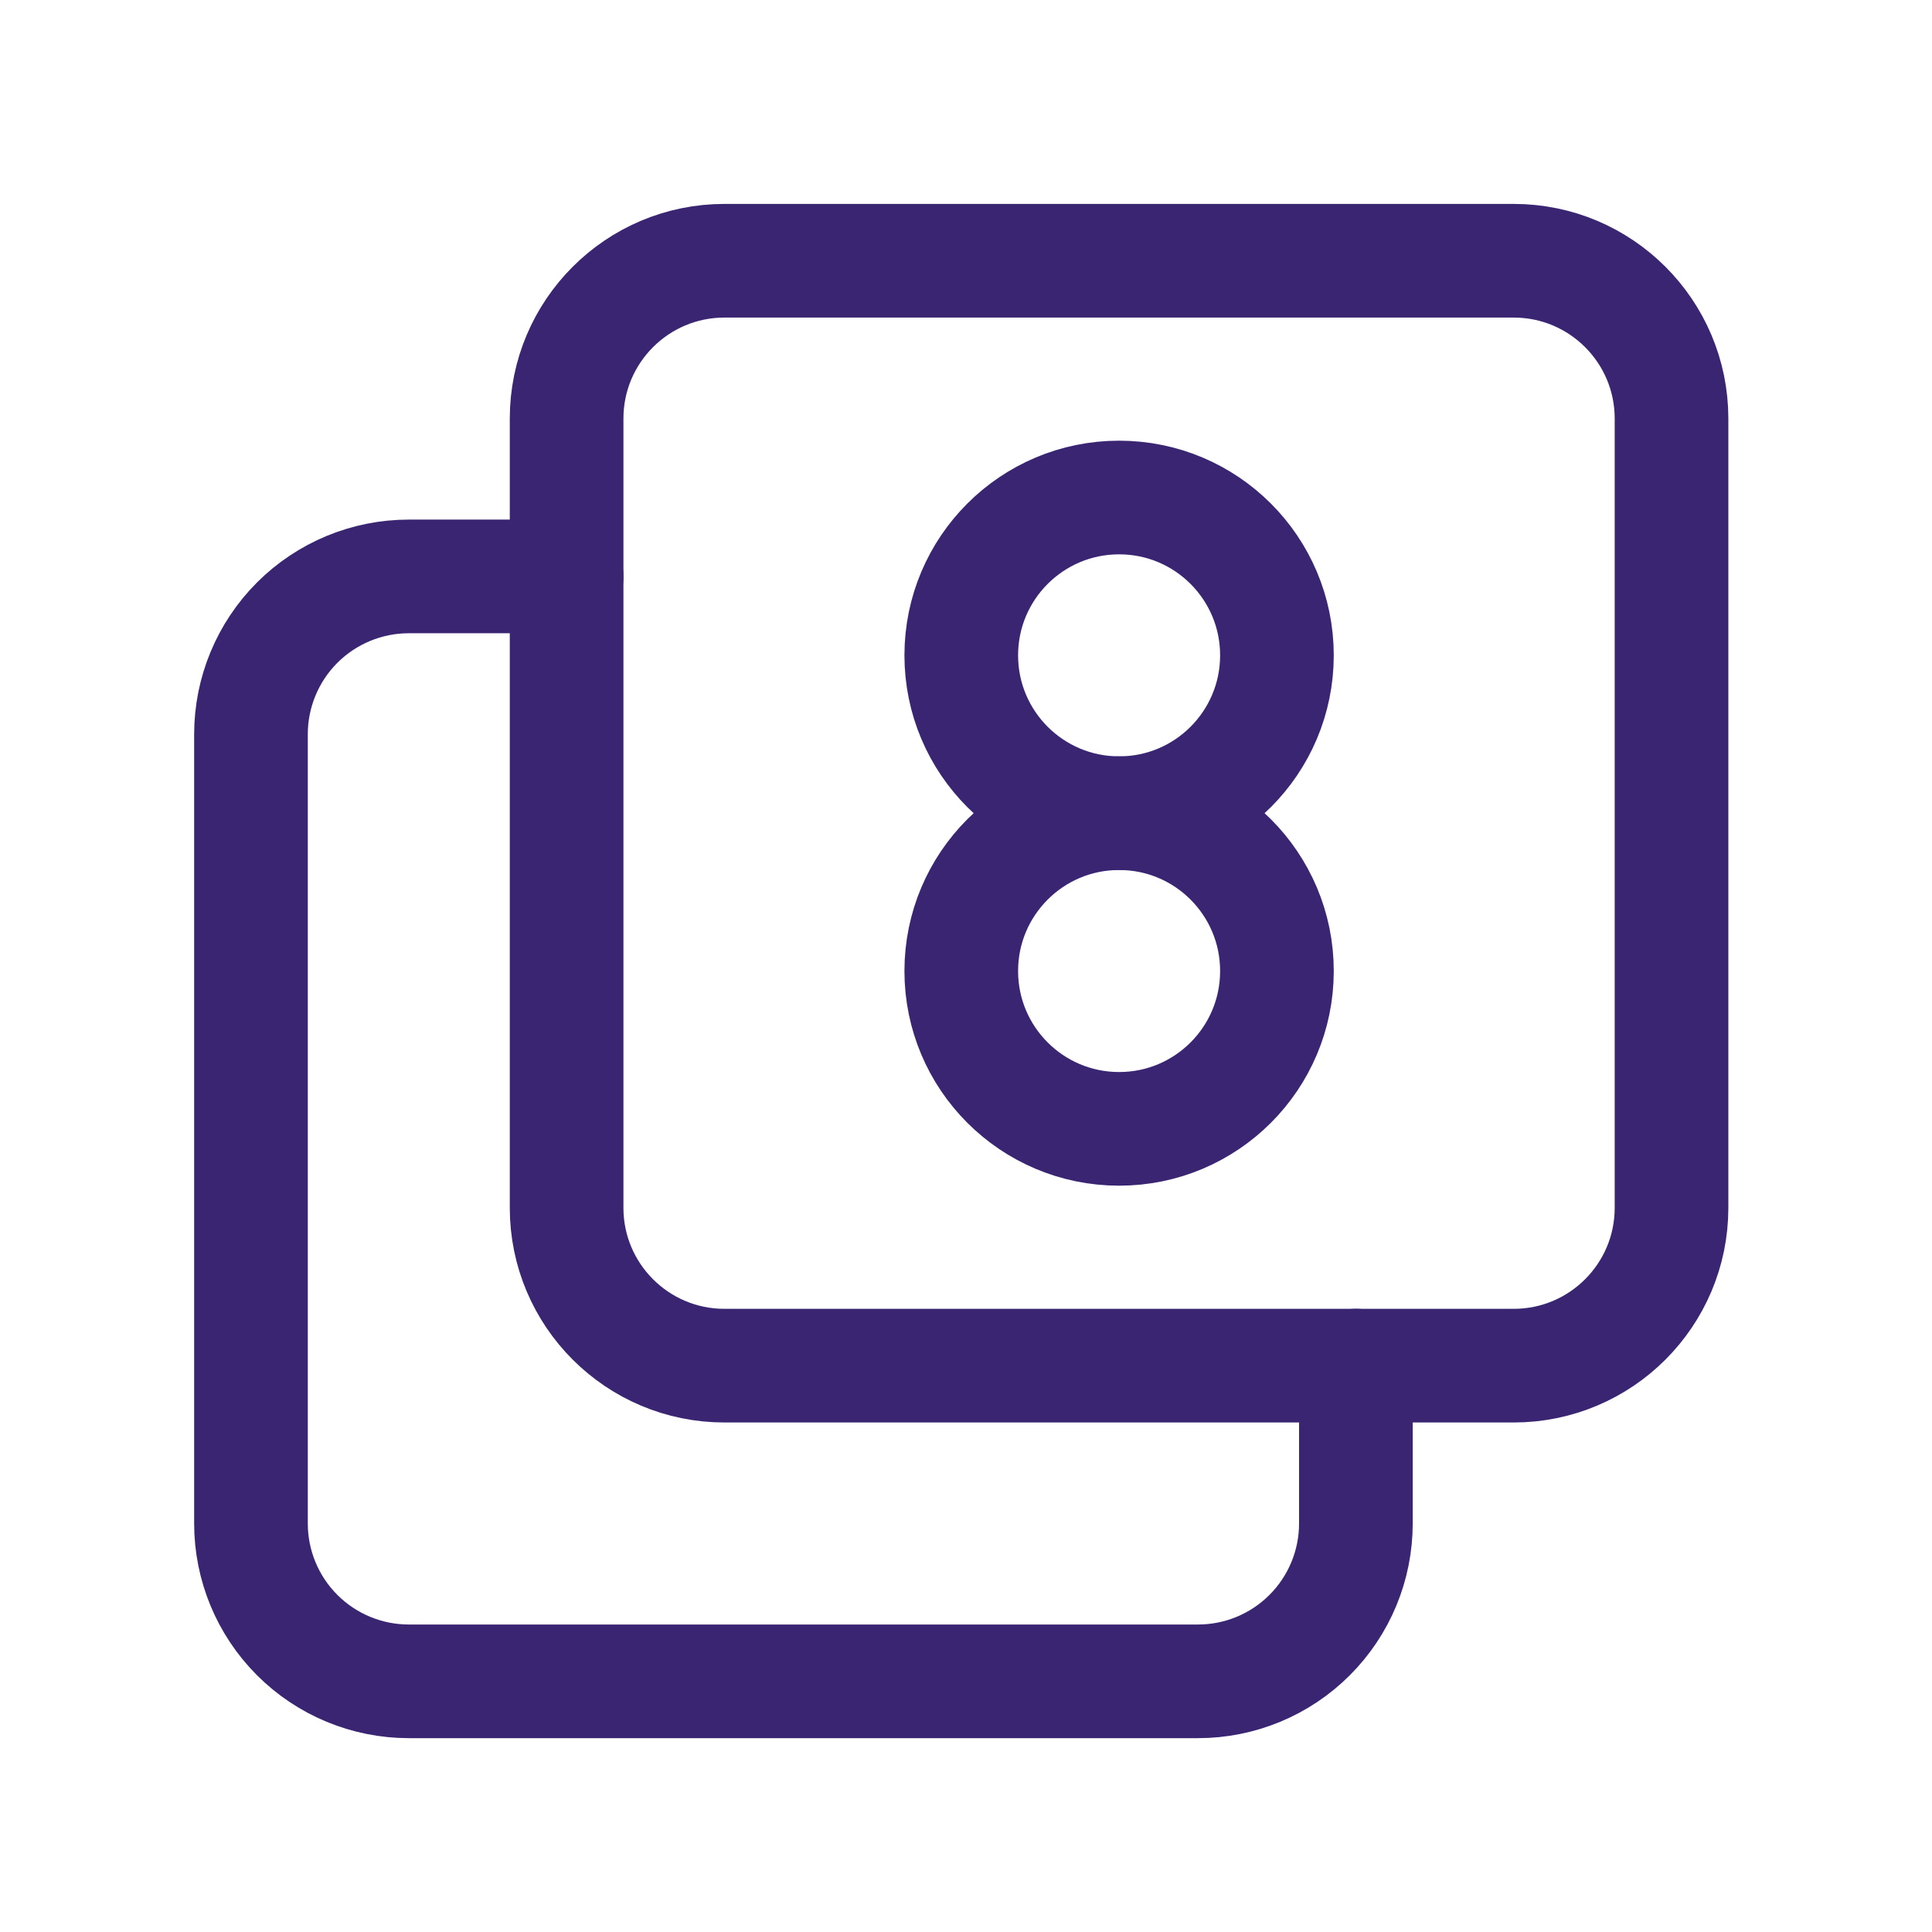
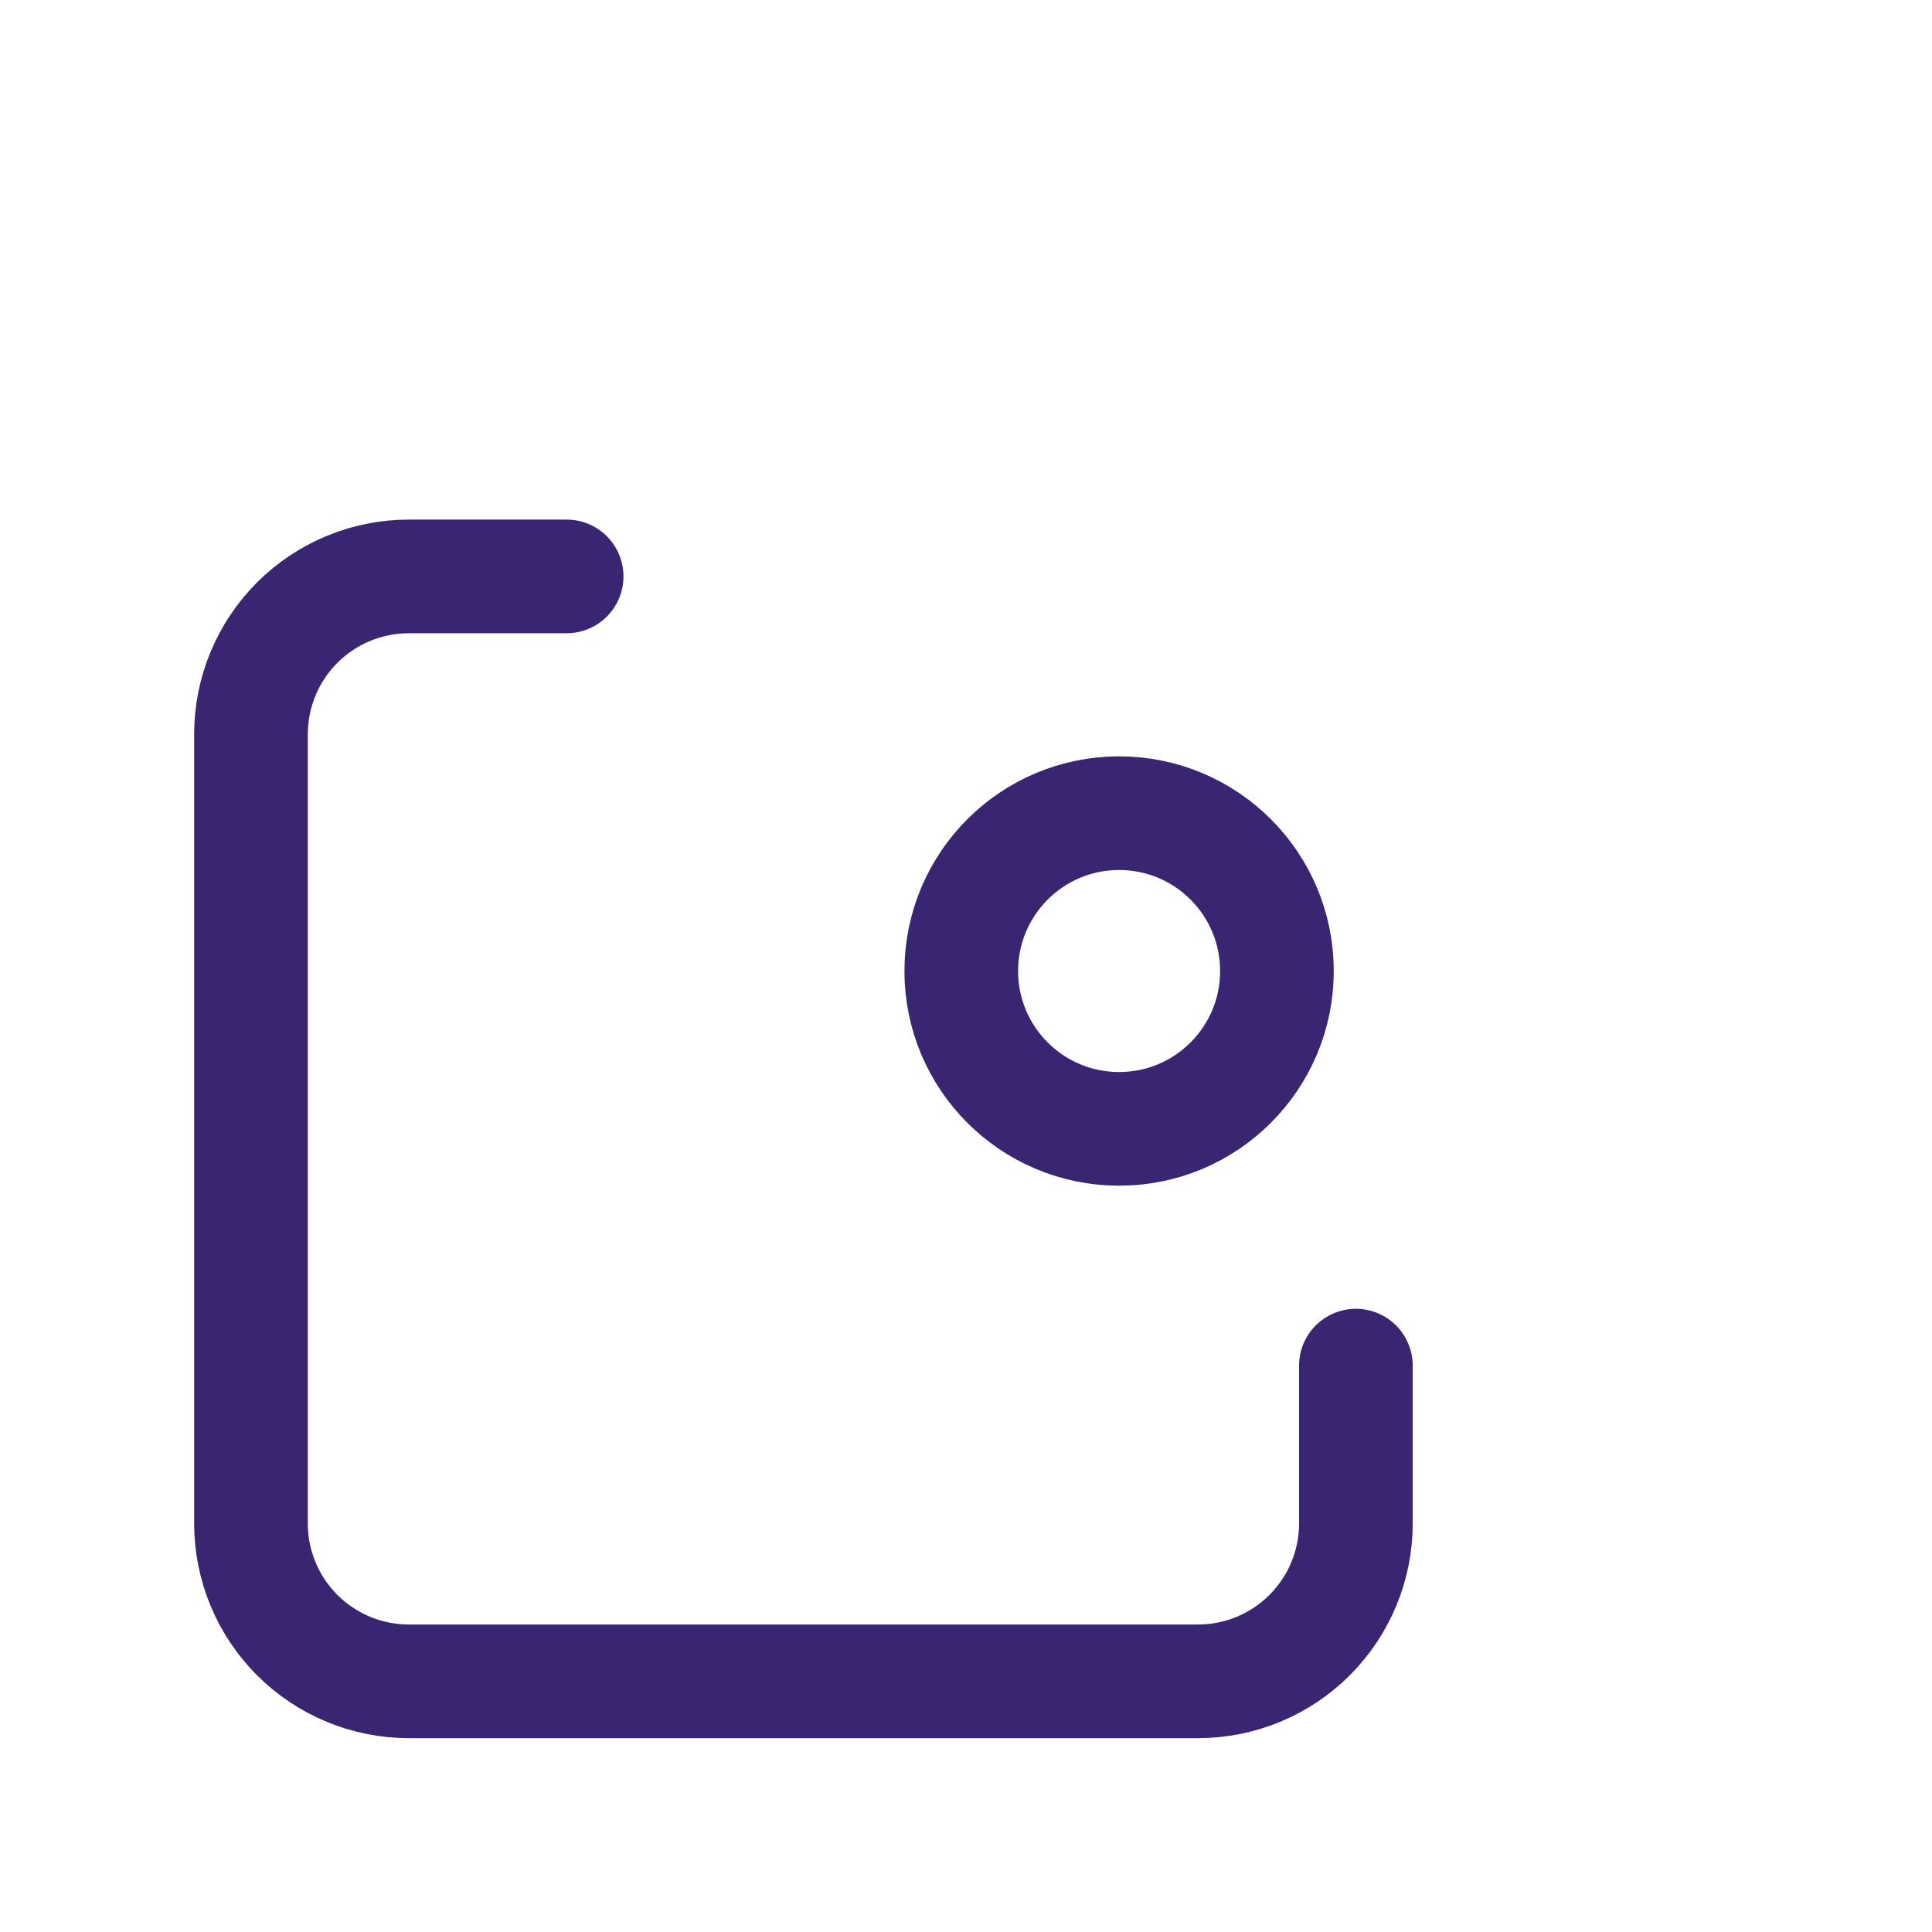
<svg xmlns="http://www.w3.org/2000/svg" width="51" height="51" viewBox="0 0 51 51" fill="none">
-   <path d="M39.957 6.883H19.124C16.823 6.883 14.957 8.748 14.957 11.05V31.883C14.957 34.184 16.823 36.05 19.124 36.05H39.957C42.258 36.05 44.124 34.184 44.124 31.883V11.05C44.124 8.748 42.258 6.883 39.957 6.883Z" stroke="#3A2572" stroke-width="3" stroke-linecap="round" stroke-linejoin="round" />
-   <path d="M29.542 21.466C31.843 21.466 33.708 19.601 33.708 17.299C33.708 14.998 31.843 13.133 29.542 13.133C27.241 13.133 25.375 14.998 25.375 17.299C25.375 19.601 27.241 21.466 29.542 21.466Z" stroke="#3A2572" stroke-width="3" stroke-linecap="round" stroke-linejoin="round" />
  <path d="M29.542 29.799C31.843 29.799 33.708 27.934 33.708 25.633C33.708 23.331 31.843 21.466 29.542 21.466C27.241 21.466 25.375 23.331 25.375 25.633C25.375 27.934 27.241 29.799 29.542 29.799Z" stroke="#3A2572" stroke-width="3" stroke-linecap="round" stroke-linejoin="round" />
  <path d="M35.792 36.049V40.216C35.792 41.321 35.353 42.381 34.571 43.162C33.79 43.944 32.73 44.383 31.625 44.383H10.792C9.687 44.383 8.627 43.944 7.845 43.162C7.064 42.381 6.625 41.321 6.625 40.216V19.383C6.625 18.277 7.064 17.218 7.845 16.436C8.627 15.655 9.687 15.216 10.792 15.216H14.958" stroke="#3A2572" stroke-width="3" stroke-linecap="round" stroke-linejoin="round" />
</svg>